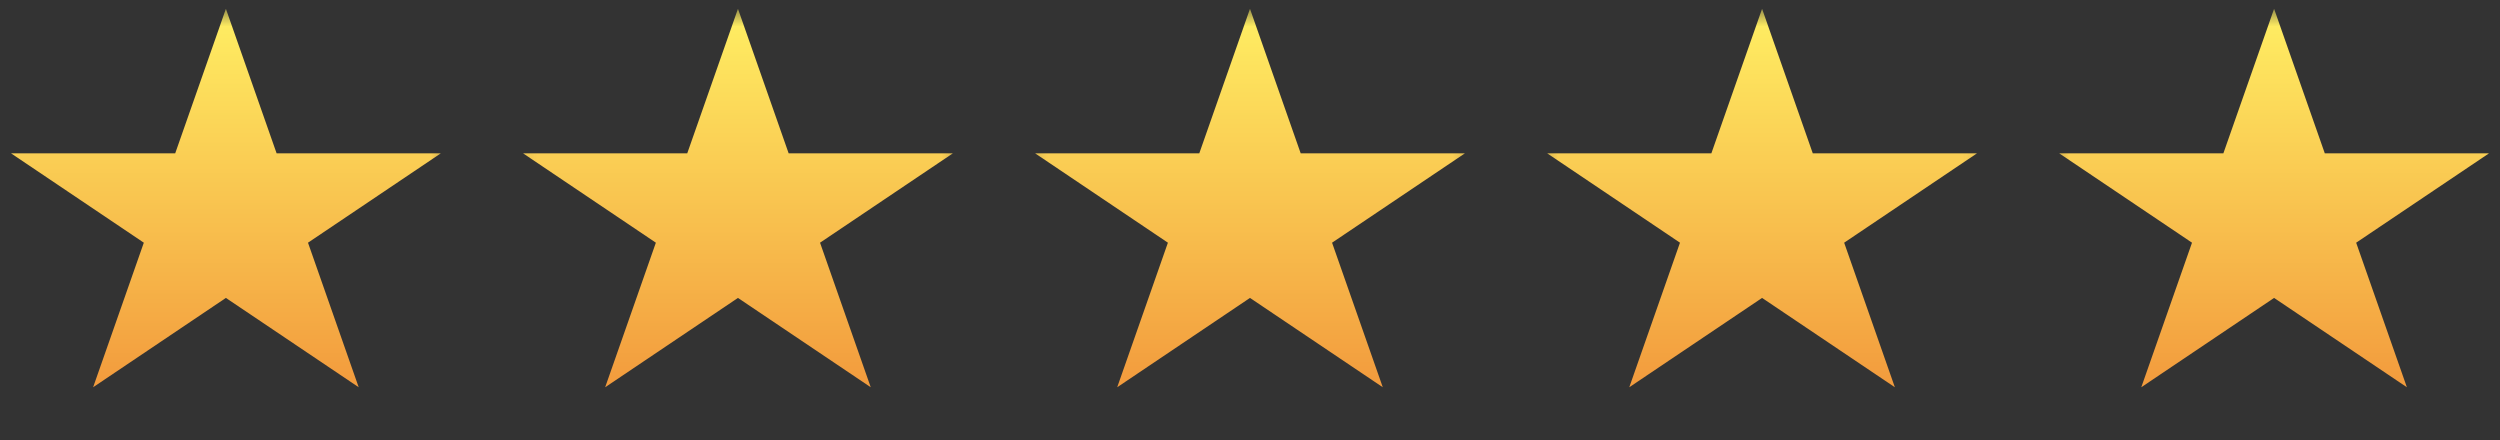
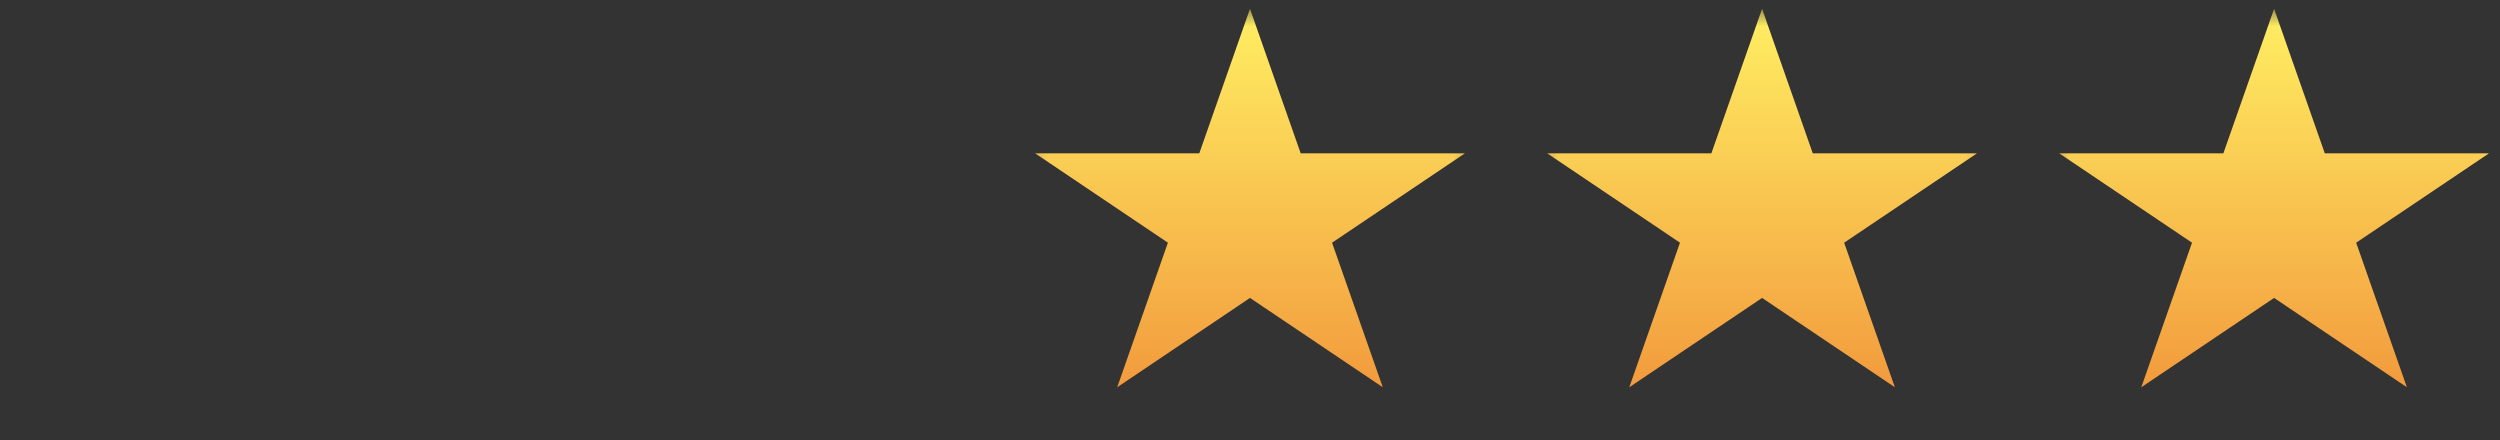
<svg xmlns="http://www.w3.org/2000/svg" width="142" height="25" viewBox="0 0 142 25" fill="none">
  <rect x="0" y="0" width="142" height="25" fill="#333333" stroke="none" />
  <g clip-path="url(#clip0_3993_9756)">
    <mask id="mask0_3993_9756" style="mask-type:luminance" maskUnits="userSpaceOnUse" x="0" y="0" width="26" height="25">
-       <path d="M25.663 0.5H0V24.265H25.663V0.5Z" fill="white" />
-     </mask>
+       </mask>
    <g mask="url(#mask0_3993_9756)">
      <path d="M12.831 0.5L15.712 8.711H25.036L17.494 13.785L20.374 21.996L12.831 16.922L5.289 21.996L8.169 13.785L0.629 8.711H9.951L12.831 0.5Z" fill="url(#paint0_linear_3993_9756)" />
    </g>
    <mask id="mask1_3993_9756" style="mask-type:luminance" maskUnits="userSpaceOnUse" x="29" y="0" width="26" height="25">
-       <path d="M54.747 0.5H29.084V24.265H54.747V0.5Z" fill="white" />
-     </mask>
+       </mask>
    <g mask="url(#mask1_3993_9756)">
-       <path d="M41.916 0.5L44.796 8.711H54.12L46.578 13.785L49.458 21.996L41.916 16.922L34.373 21.996L37.253 13.785L29.713 8.711H39.035L41.916 0.5Z" fill="url(#paint1_linear_3993_9756)" />
-     </g>
+       </g>
    <mask id="mask2_3993_9756" style="mask-type:luminance" maskUnits="userSpaceOnUse" x="58" y="0" width="26" height="25">
      <path d="M83.831 0.5H58.168V24.265H83.831V0.5Z" fill="white" />
    </mask>
    <g mask="url(#mask2_3993_9756)">
      <path d="M70.999 0.5L73.88 8.711H83.204L75.661 13.785L78.542 21.996L70.999 16.922L63.457 21.996L66.337 13.785L58.797 8.711H68.119L70.999 0.5Z" fill="url(#paint2_linear_3993_9756)" />
    </g>
    <mask id="mask3_3993_9756" style="mask-type:luminance" maskUnits="userSpaceOnUse" x="87" y="0" width="26" height="25">
      <path d="M112.917 0.5H87.254V24.265H112.917V0.5Z" fill="white" />
    </mask>
    <g mask="url(#mask3_3993_9756)">
      <path d="M100.086 0.5L102.966 8.711H112.29L104.748 13.785L107.628 21.996L100.086 16.922L92.543 21.996L95.423 13.785L87.883 8.711H97.205L100.086 0.5Z" fill="url(#paint3_linear_3993_9756)" />
    </g>
    <mask id="mask4_3993_9756" style="mask-type:luminance" maskUnits="userSpaceOnUse" x="116" y="0" width="27" height="25">
      <path d="M142 0.5H116.338V24.265H142V0.5Z" fill="white" />
    </mask>
    <g mask="url(#mask4_3993_9756)">
      <path d="M129.168 0.5L132.049 8.711H141.373L133.83 13.785L136.711 21.996L129.168 16.922L121.625 21.996L124.506 13.785L116.965 8.711H126.287L129.168 0.5Z" fill="url(#paint4_linear_3993_9756)" />
    </g>
  </g>
  <defs>
    <linearGradient id="paint0_linear_3993_9756" x1="12.831" y1="0.5" x2="12.831" y2="24.265" gradientUnits="userSpaceOnUse">
      <stop stop-color="#FFEF63" />
      <stop offset="1" stop-color="#F19239" />
    </linearGradient>
    <linearGradient id="paint1_linear_3993_9756" x1="41.916" y1="0.5" x2="41.916" y2="24.265" gradientUnits="userSpaceOnUse">
      <stop stop-color="#FFEF63" />
      <stop offset="1" stop-color="#F19239" />
    </linearGradient>
    <linearGradient id="paint2_linear_3993_9756" x1="70.999" y1="0.5" x2="70.999" y2="24.265" gradientUnits="userSpaceOnUse">
      <stop stop-color="#FFEF63" />
      <stop offset="1" stop-color="#F19239" />
    </linearGradient>
    <linearGradient id="paint3_linear_3993_9756" x1="100.086" y1="0.5" x2="100.086" y2="24.265" gradientUnits="userSpaceOnUse">
      <stop stop-color="#FFEF63" />
      <stop offset="1" stop-color="#F19239" />
    </linearGradient>
    <linearGradient id="paint4_linear_3993_9756" x1="129.168" y1="0.5" x2="129.168" y2="24.265" gradientUnits="userSpaceOnUse">
      <stop stop-color="#FFEF63" />
      <stop offset="1" stop-color="#F19239" />
    </linearGradient>
    <clipPath id="clip0_3993_9756">
      <rect width="142" height="24" fill="white" transform="translate(0 0.5)" />
    </clipPath>
  </defs>
</svg>